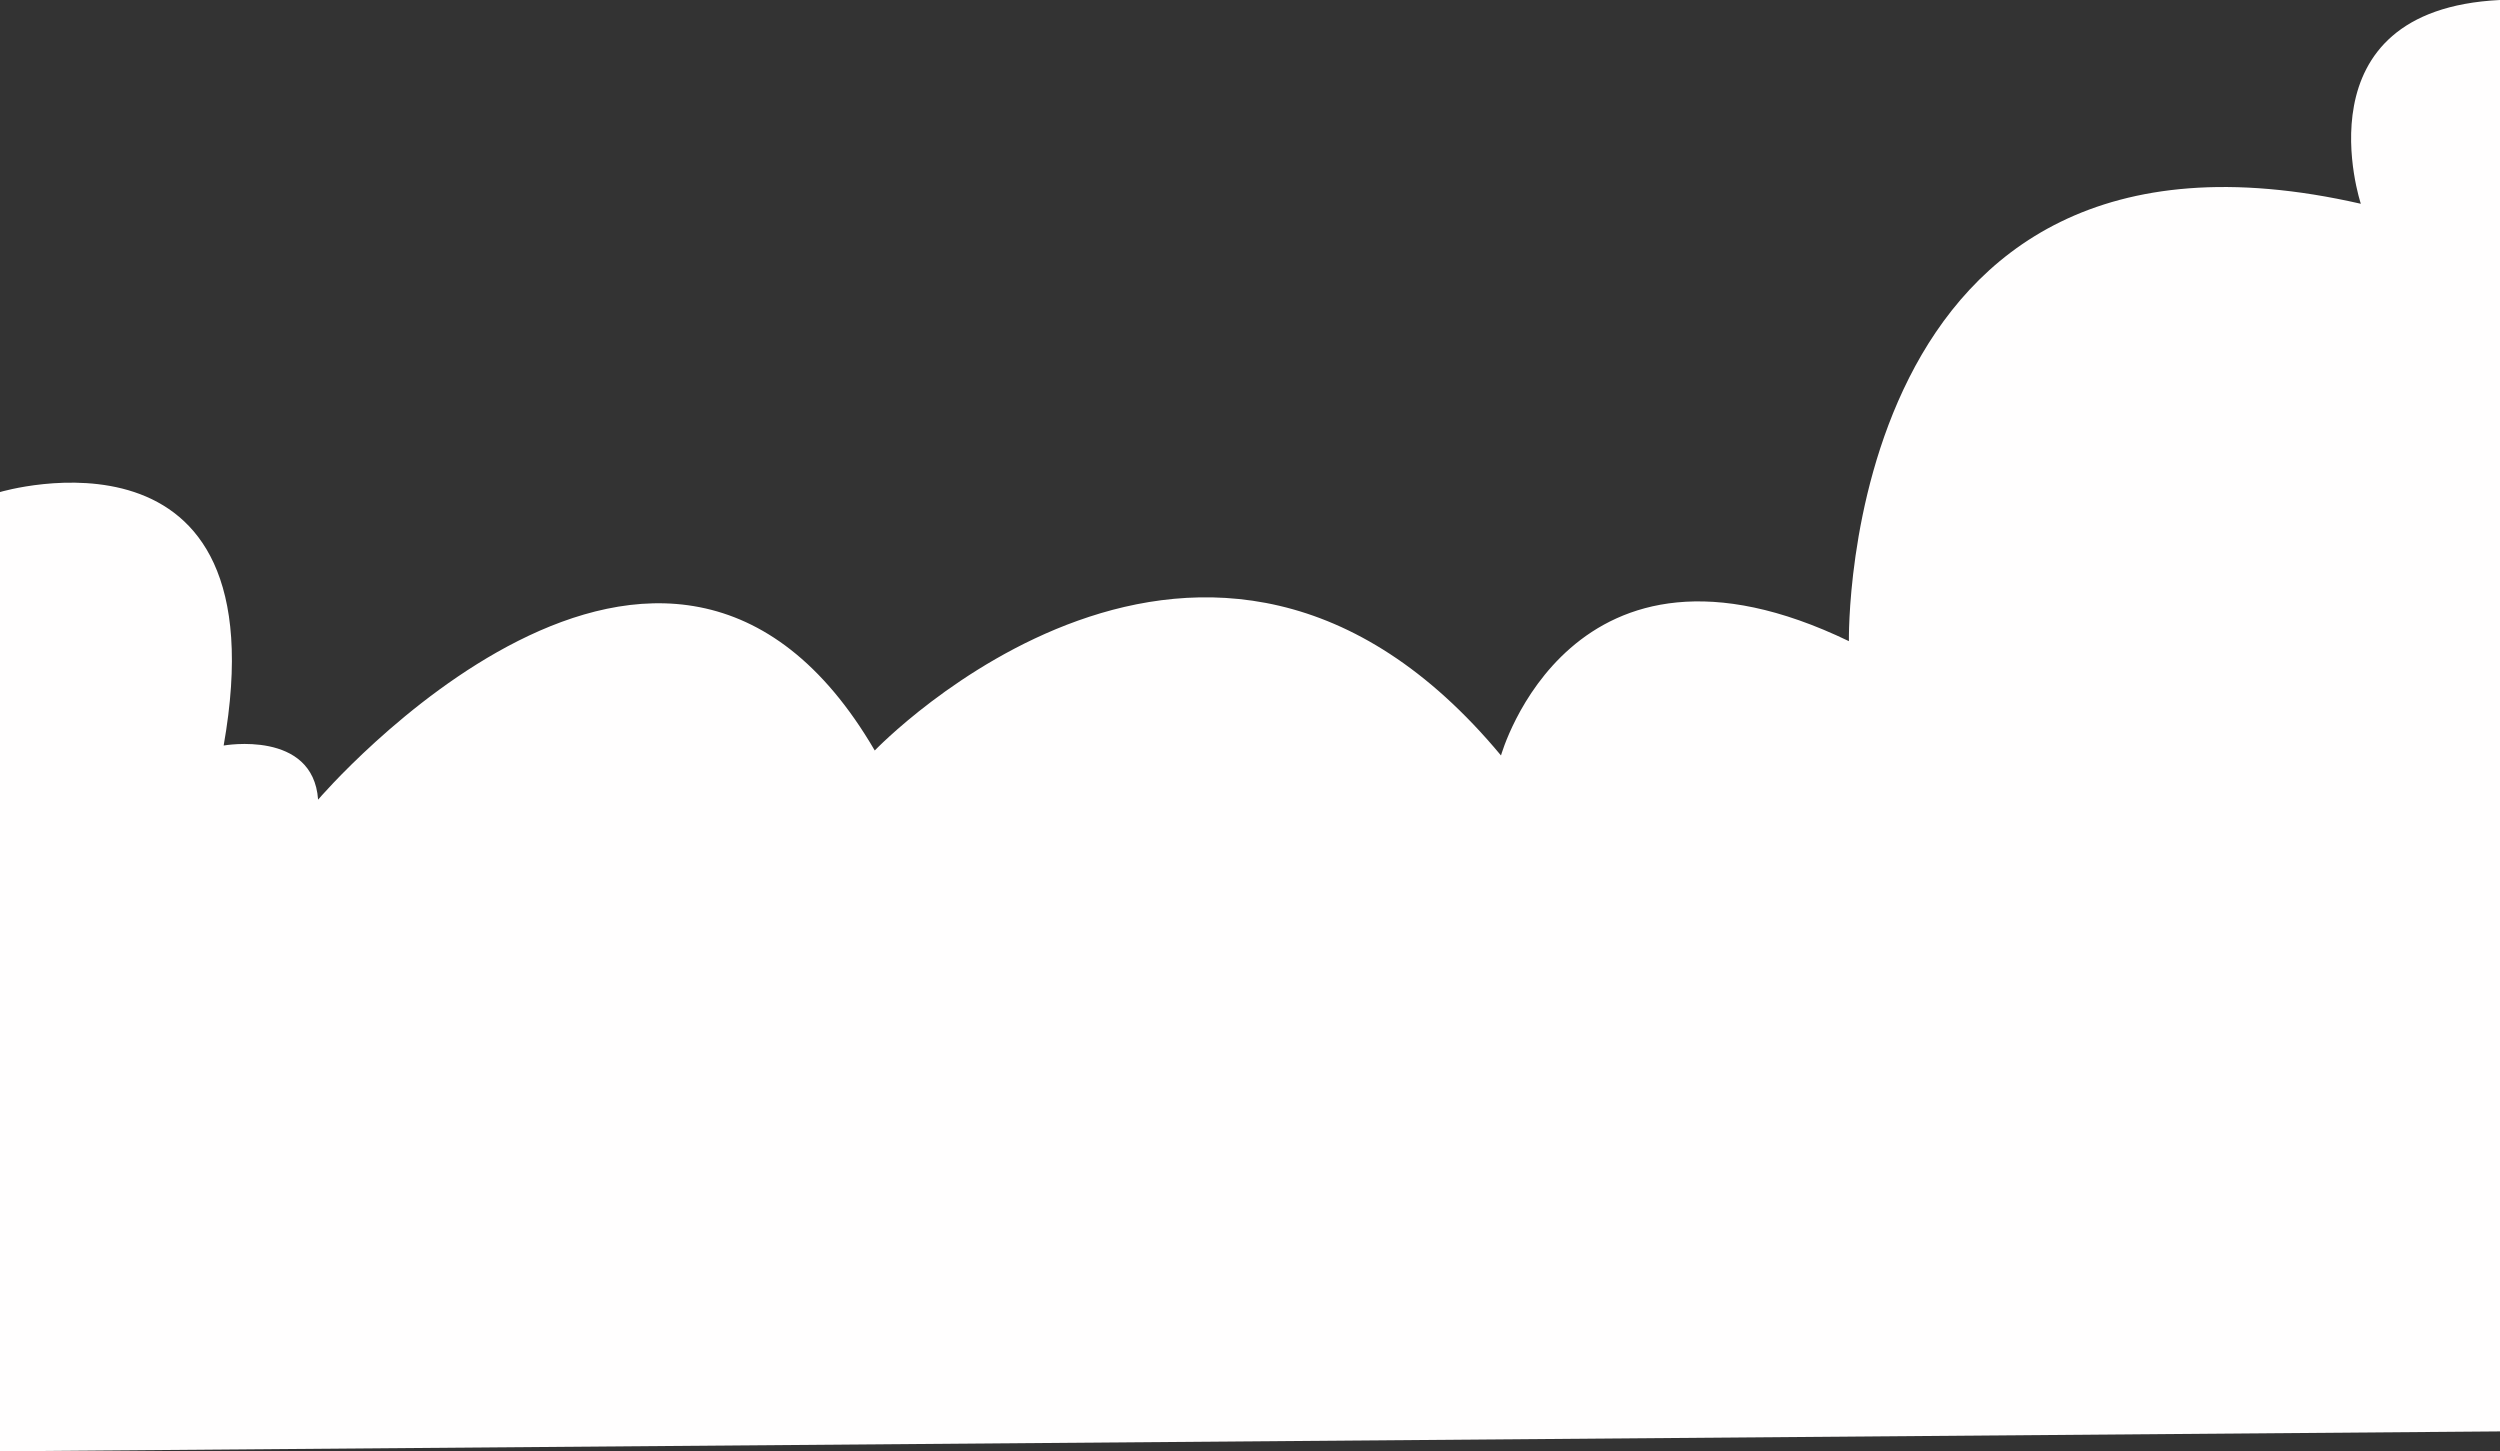
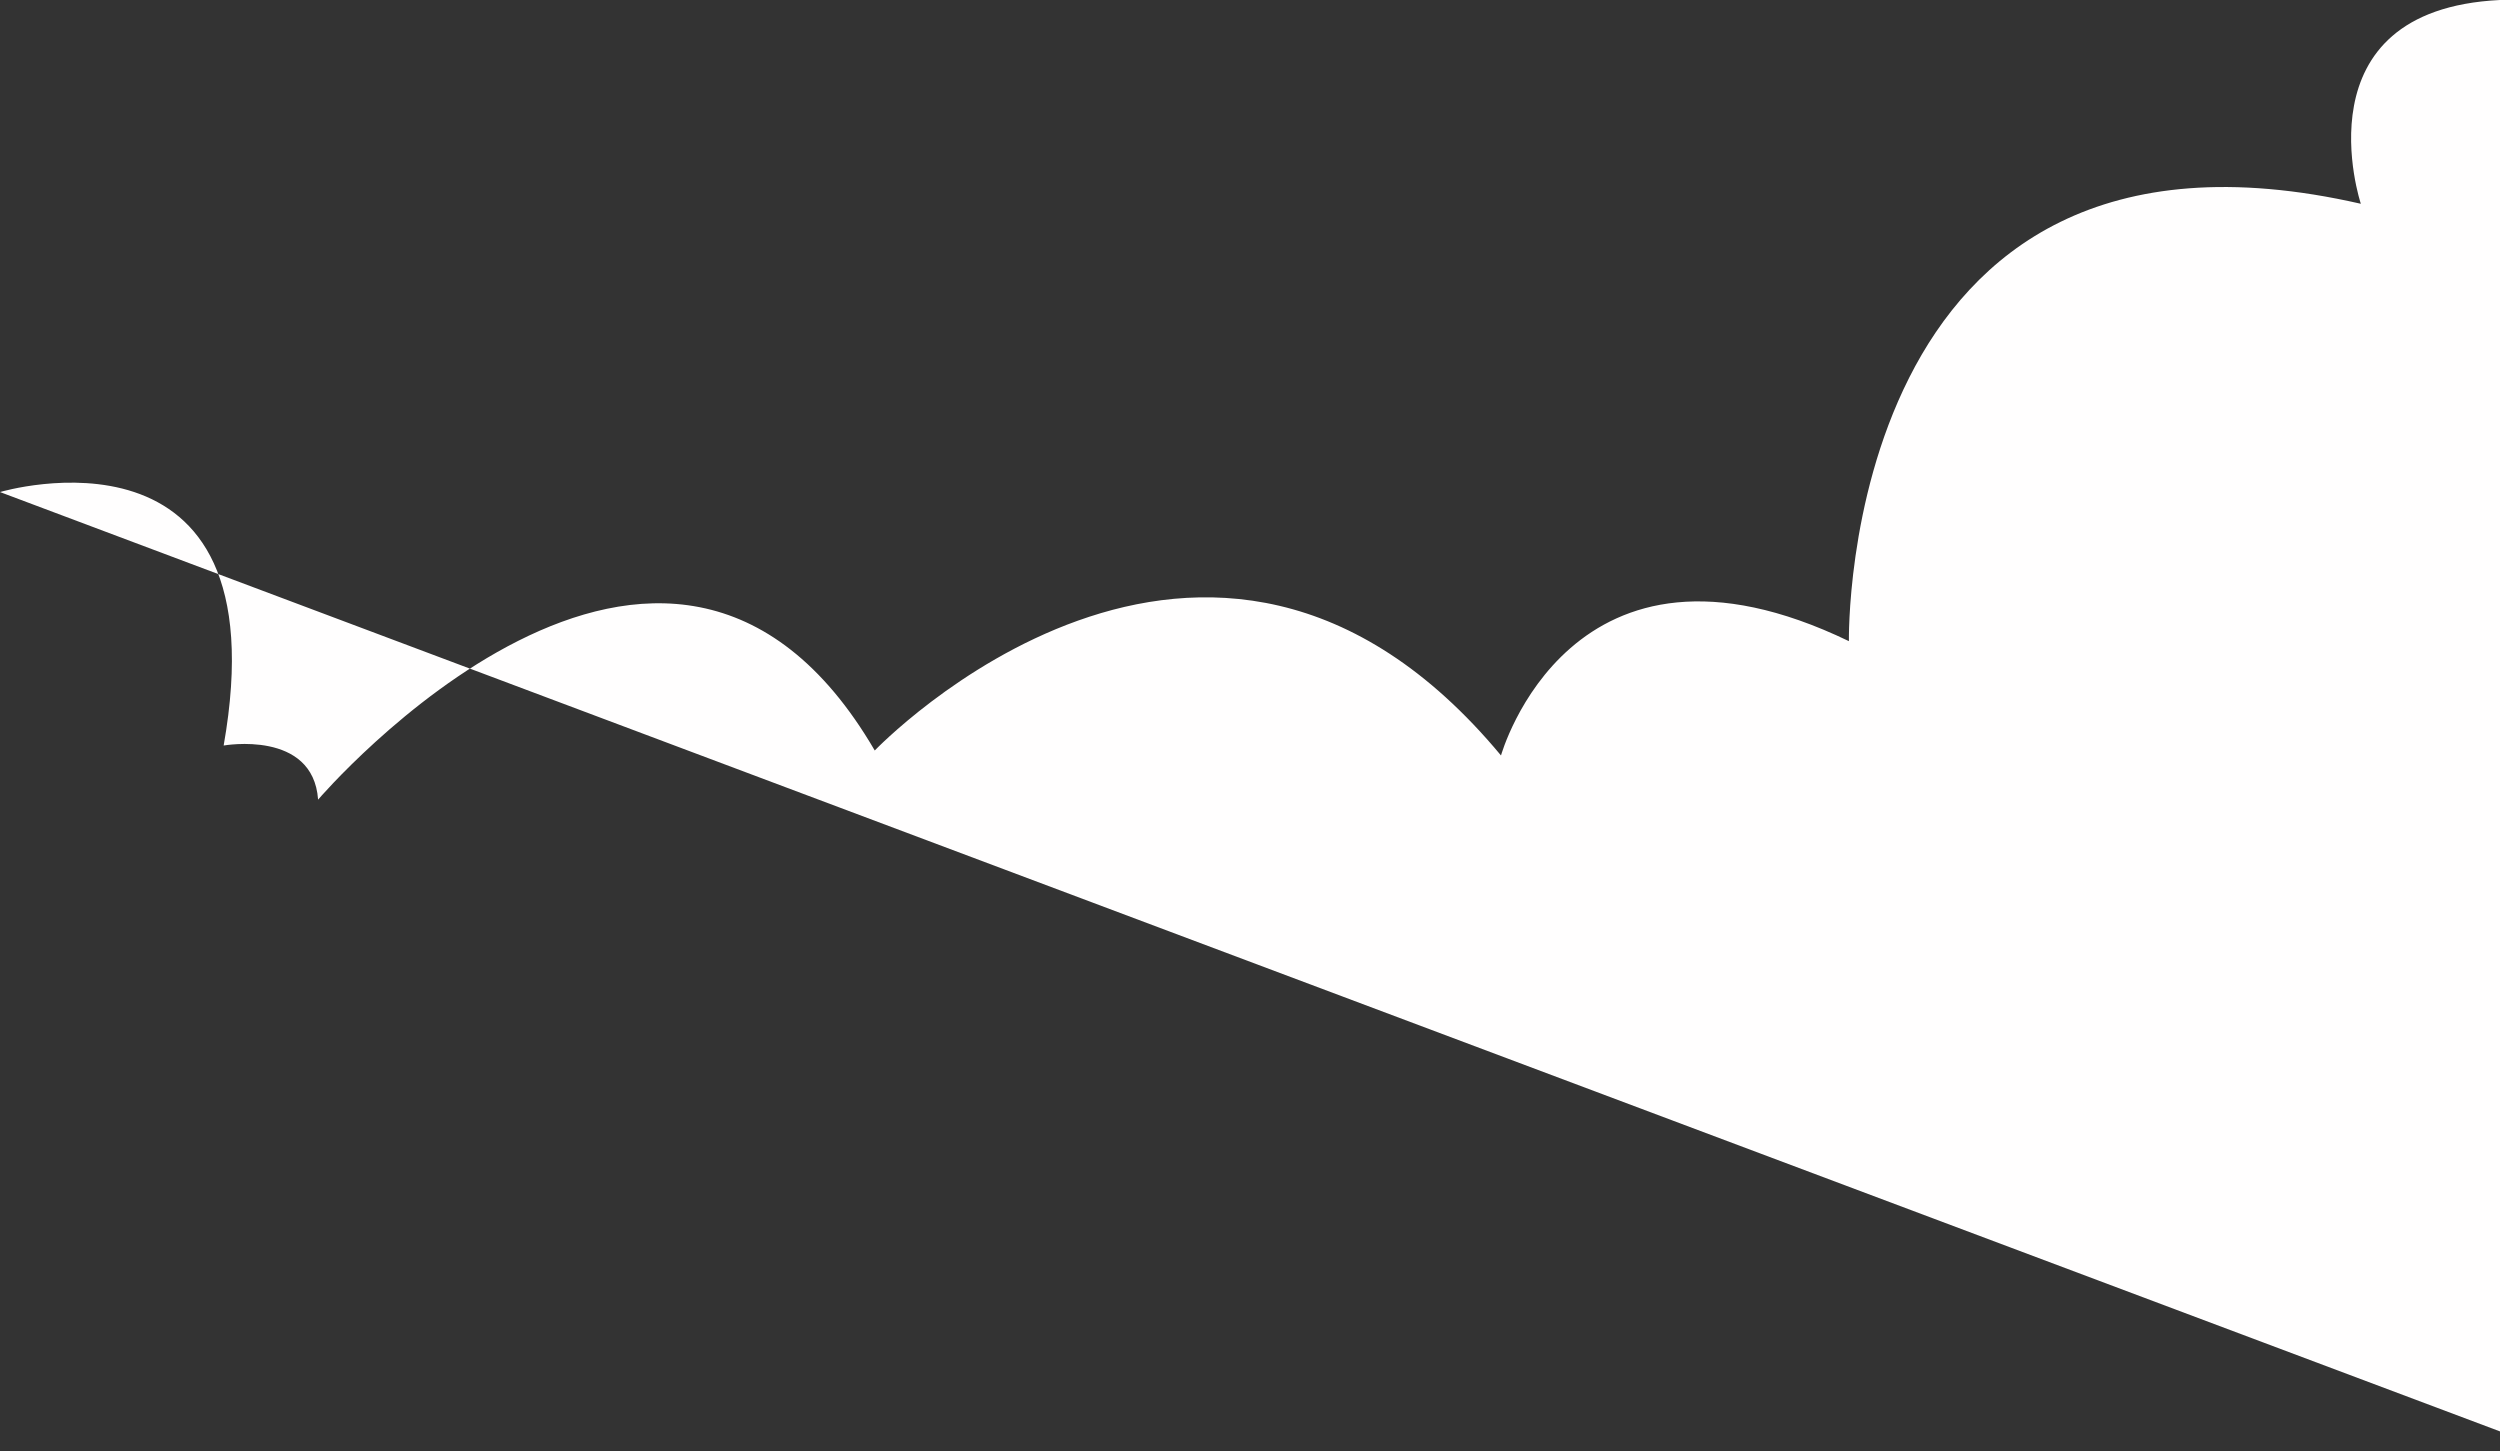
<svg xmlns="http://www.w3.org/2000/svg" viewBox="0 0 503 292" width="100%" style="vertical-align: middle; max-width: 100%; width: 100%;">
  <rect x="0" y="0" width="503" height="292" fill="#333333" stroke="none" />
  <defs>
   </defs>
  <g>
-     <path d="M0,108s57-17,45,51c0,0,18-3.22,19,10.89,0,0,70-81.89,112-9.89,0,0,67-70,126,1,0,0,14-50,70-23,0,0-2-112,103-88,0,0-13-39,28-41V297L0,301Z" transform="translate(0 -9)" fill="rgb(255, 254, 254)">
+     <path d="M0,108s57-17,45,51c0,0,18-3.22,19,10.89,0,0,70-81.89,112-9.89,0,0,67-70,126,1,0,0,14-50,70-23,0,0-2-112,103-88,0,0-13-39,28-41V297Z" transform="translate(0 -9)" fill="rgb(255, 254, 254)">
    </path>
  </g>
</svg>